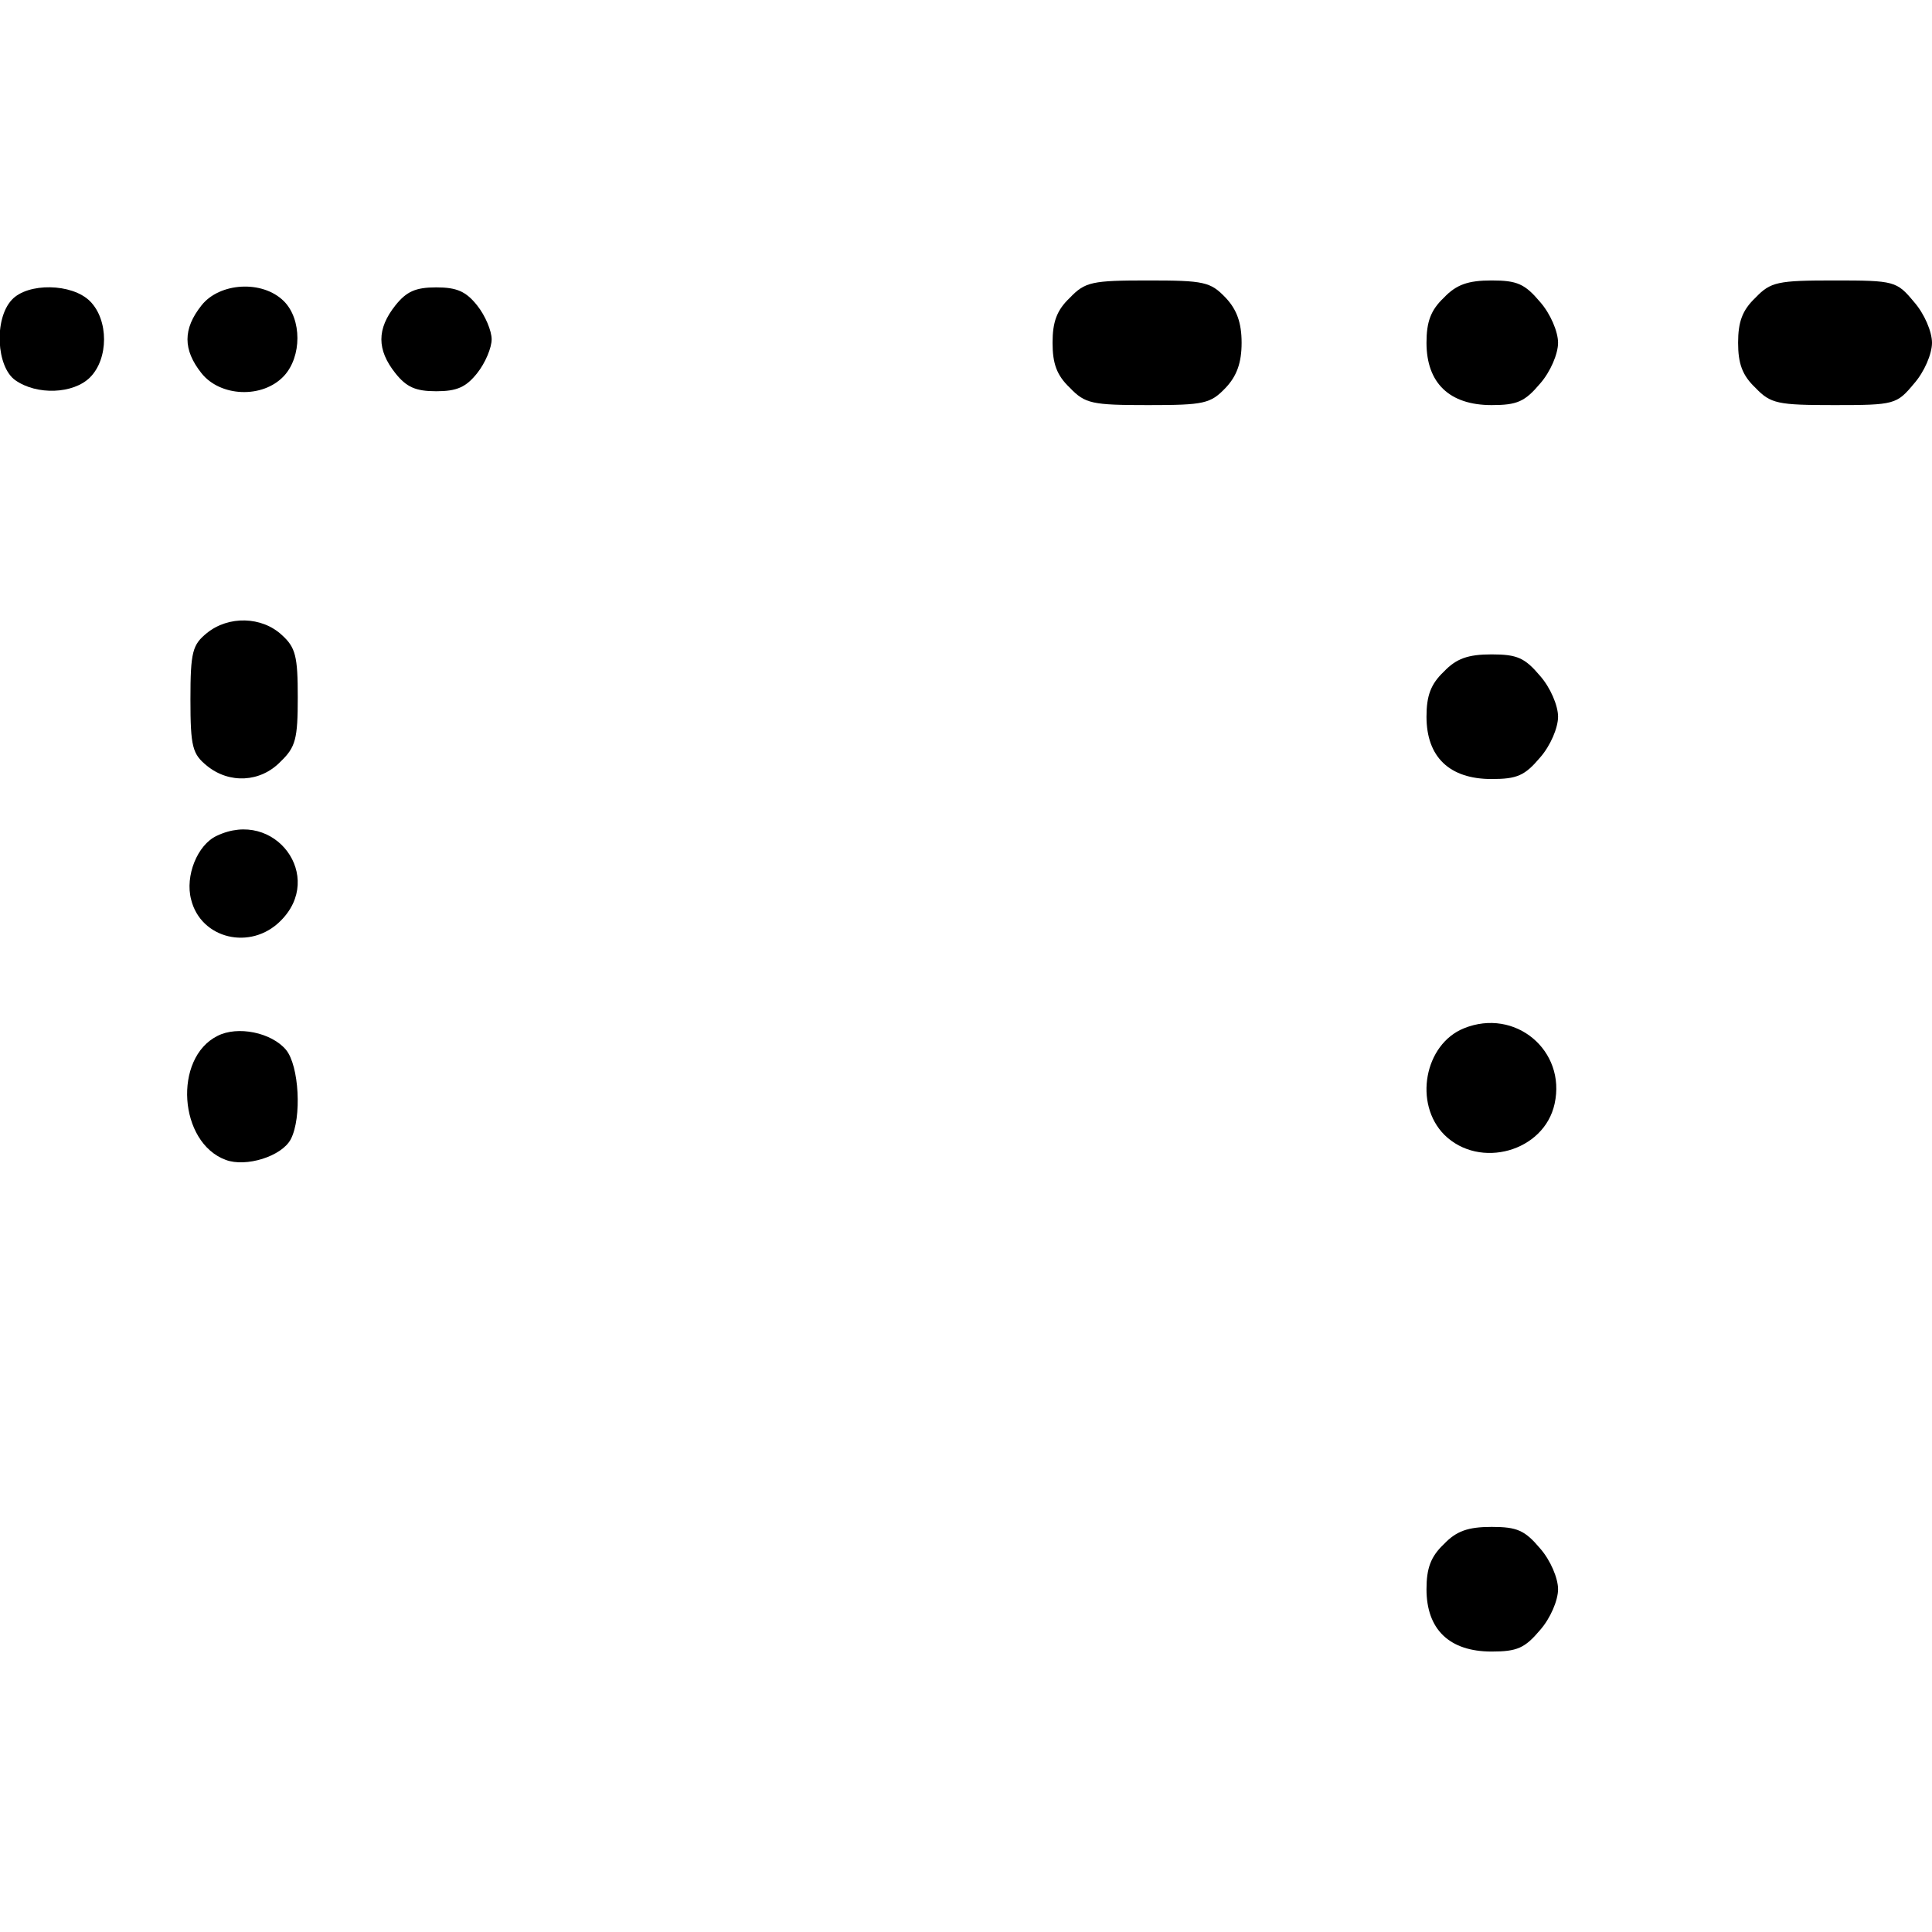
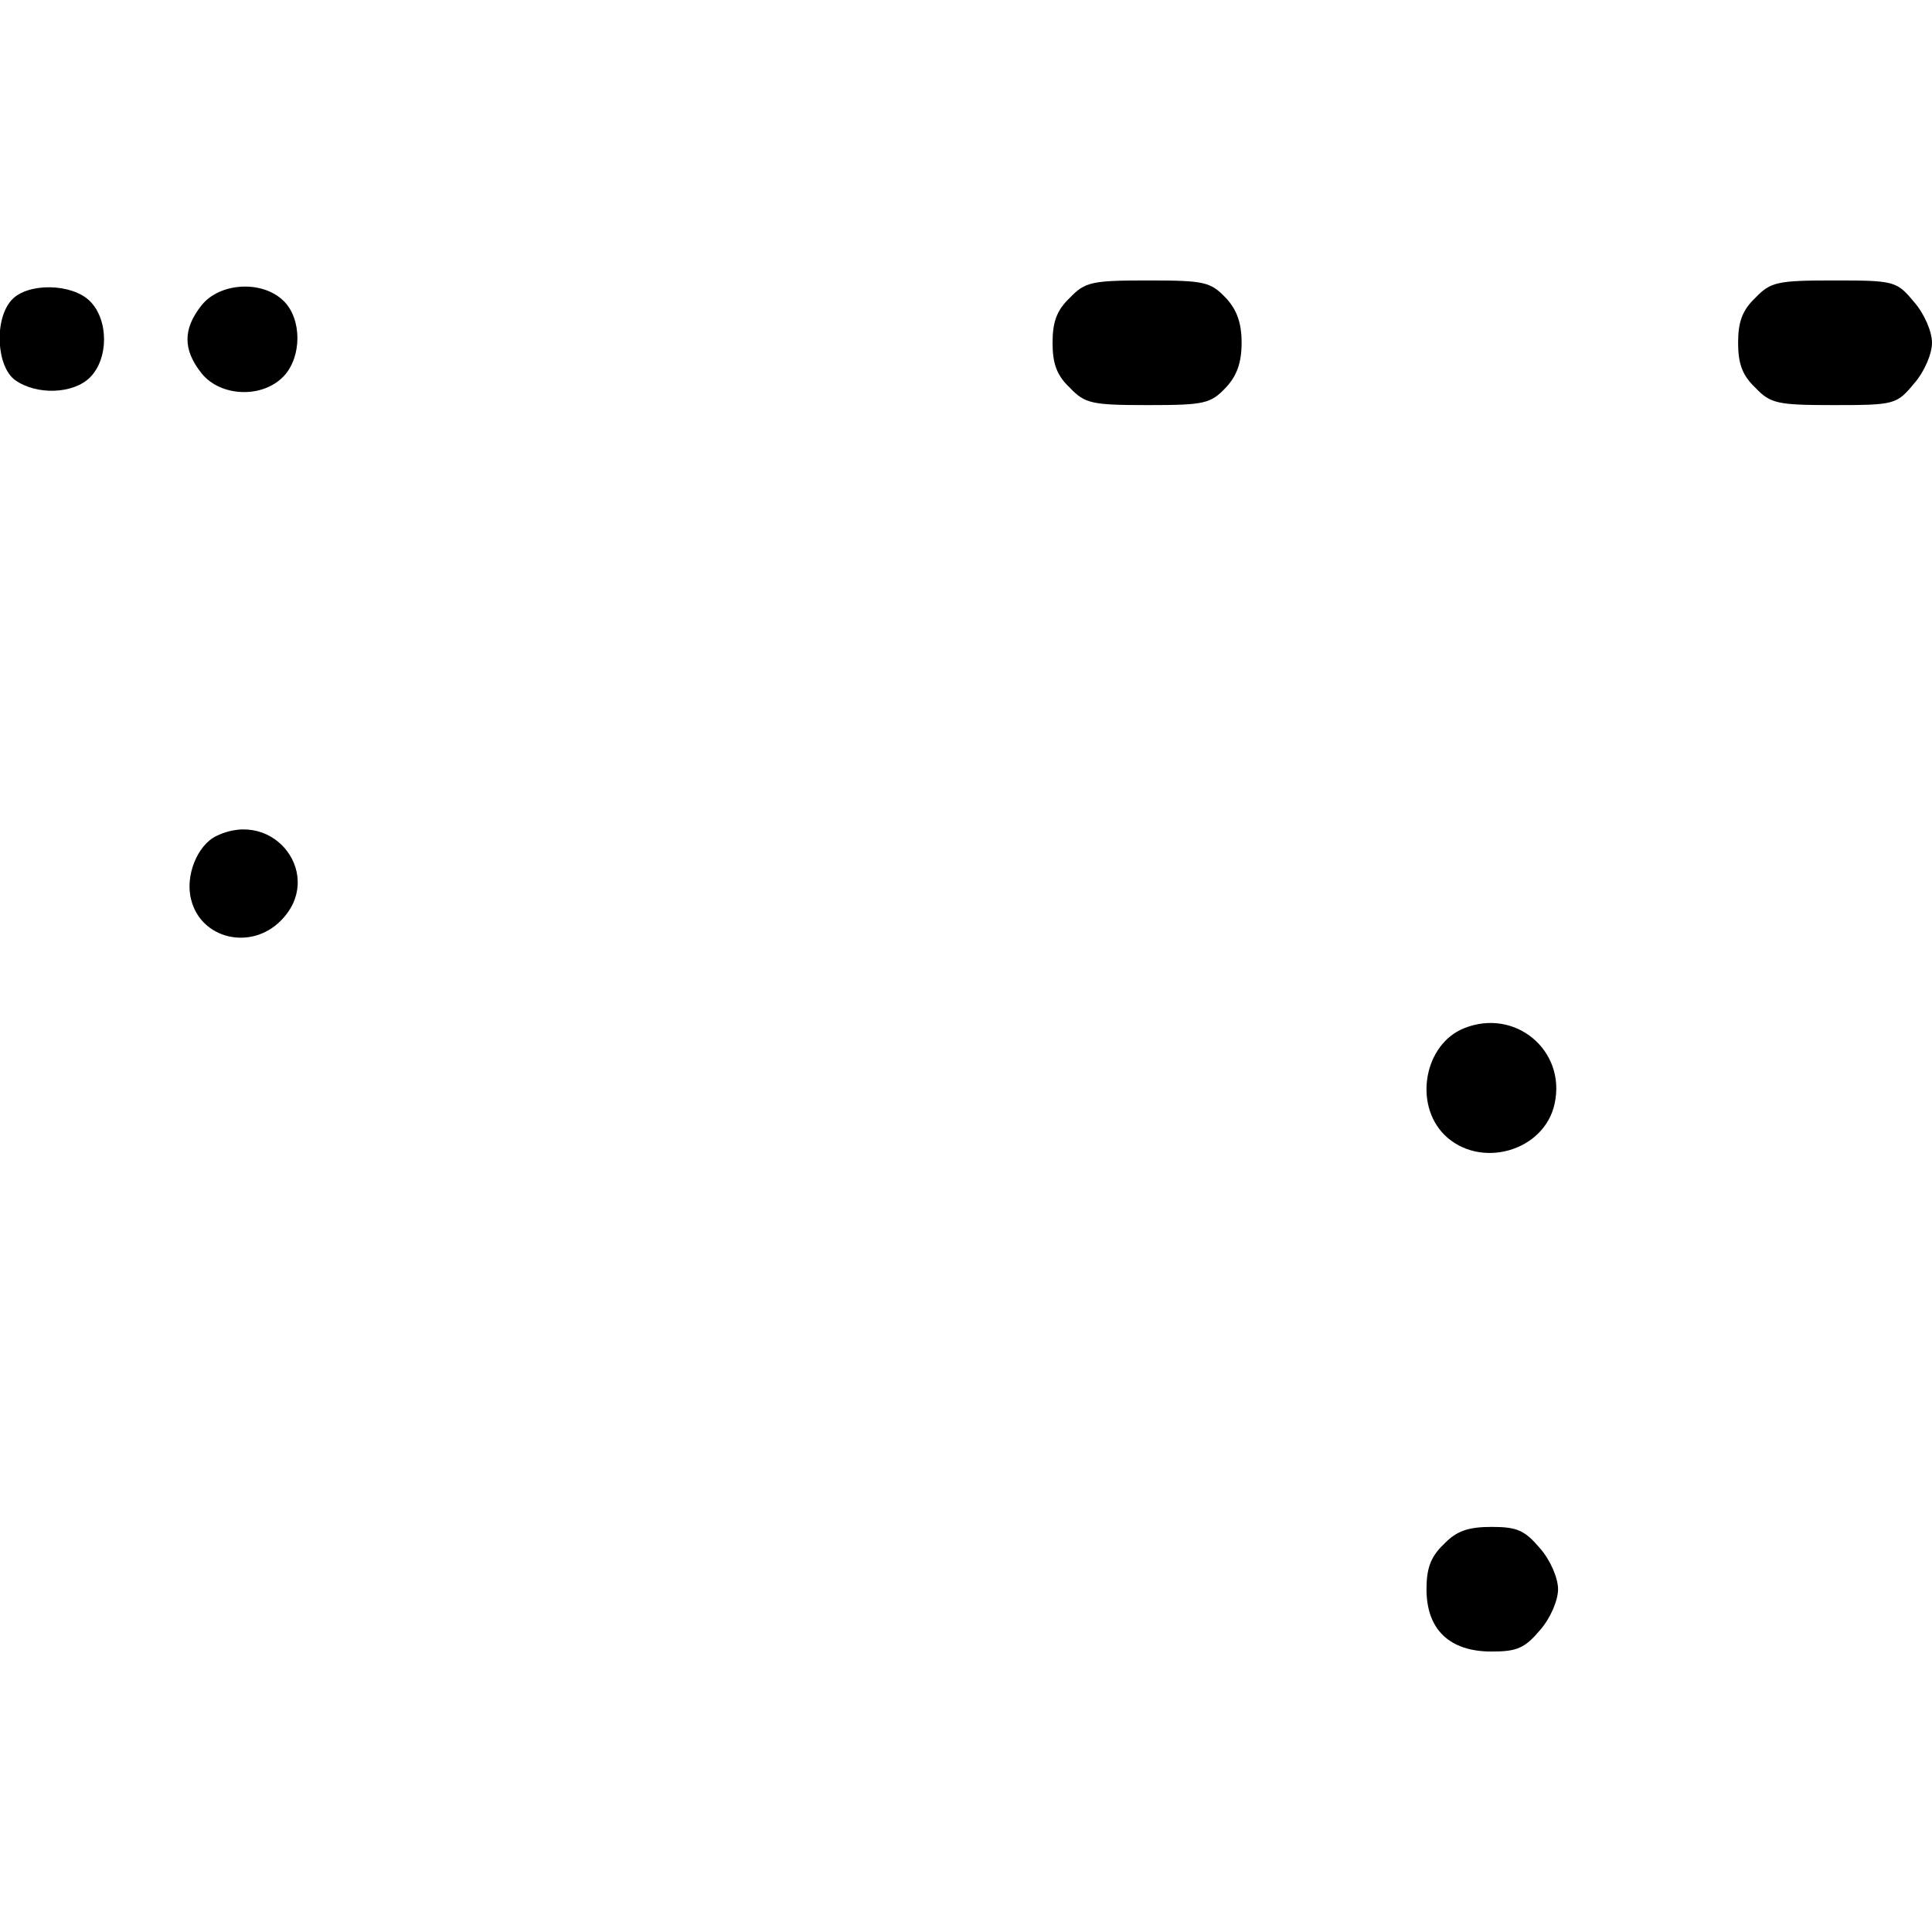
<svg xmlns="http://www.w3.org/2000/svg" version="1.0" width="100mm" height="100mm" viewBox="0 0 279 198" preserveAspectRatio="xMidYMid meet">
  <g transform="translate(0,198) scale(0.1,-0.1)" fill="#000000" stroke="none">
    <path d="M1545 1955 c-19 -18 -25 -35 -25 -65 0 -30 6 -47 25 -65 22 -23 32 -25 113 -25 81 0 90 2 112 25 16 17 23 36 23 65 0 29 -7 48 -23 65 -22 23 -31 25 -112 25 -81 0 -91 -2 -113 -25z" />
-     <path d="M2085 1955 c-19 -18 -25 -35 -25 -65 0 -58 33 -90 94 -90 37 0 48 5 70 31 15 17 26 43 26 59 0 16 -11 42 -26 59 -22 26 -33 31 -70 31 -34 0 -51 -6 -69 -25z" />
    <path d="M2535 1955 c-19 -18 -25 -35 -25 -65 0 -30 6 -47 25 -65 22 -23 32 -25 114 -25 87 0 90 1 115 31 15 17 26 43 26 59 0 16 -11 42 -26 59 -25 30 -28 31 -115 31 -82 0 -92 -2 -114 -25z" />
    <path d="M17 1952 c-26 -28 -22 -97 5 -116 31 -22 84 -20 108 4 27 27 27 83 0 110 -26 26 -90 27 -113 2z" />
    <path d="M291 1944 c-27 -34 -27 -64 0 -98 27 -34 88 -37 119 -4 26 28 26 82 0 108 -31 31 -93 27 -119 -6z" />
-     <path d="M571 1944 c-27 -34 -27 -64 0 -98 16 -20 29 -26 59 -26 30 0 43 6 59 26 12 15 21 37 21 49 0 12 -9 34 -21 49 -16 20 -29 26 -59 26 -30 0 -43 -6 -59 -26z" />
-     <path d="M299 1471 c-21 -17 -24 -27 -24 -96 0 -69 3 -79 24 -96 32 -26 77 -24 106 6 22 21 25 33 25 93 0 59 -3 72 -23 90 -29 27 -77 28 -108 3z" />
-     <path d="M2085 1415 c-19 -18 -25 -35 -25 -65 0 -58 33 -90 94 -90 37 0 48 5 70 31 15 17 26 43 26 59 0 16 -11 42 -26 59 -22 26 -33 31 -70 31 -34 0 -51 -6 -69 -25z" />
    <path d="M313 1178 c-28 -13 -46 -58 -37 -92 14 -57 86 -74 129 -31 65 64 -8 163 -92 123z" />
    <path d="M2114 900 c-57 -23 -73 -109 -28 -154 51 -50 144 -24 159 45 17 77 -57 139 -131 109z" />
-     <path d="M314 889 c-64 -32 -56 -154 12 -179 29 -11 81 5 94 30 16 31 12 106 -7 129 -21 25 -70 35 -99 20z" />
    <path d="M2085 155 c-19 -18 -25 -35 -25 -65 0 -58 33 -90 94 -90 37 0 48 5 70 31 15 17 26 43 26 59 0 16 -11 42 -26 59 -22 26 -33 31 -70 31 -34 0 -51 -6 -69 -25z" />
  </g>
</svg>